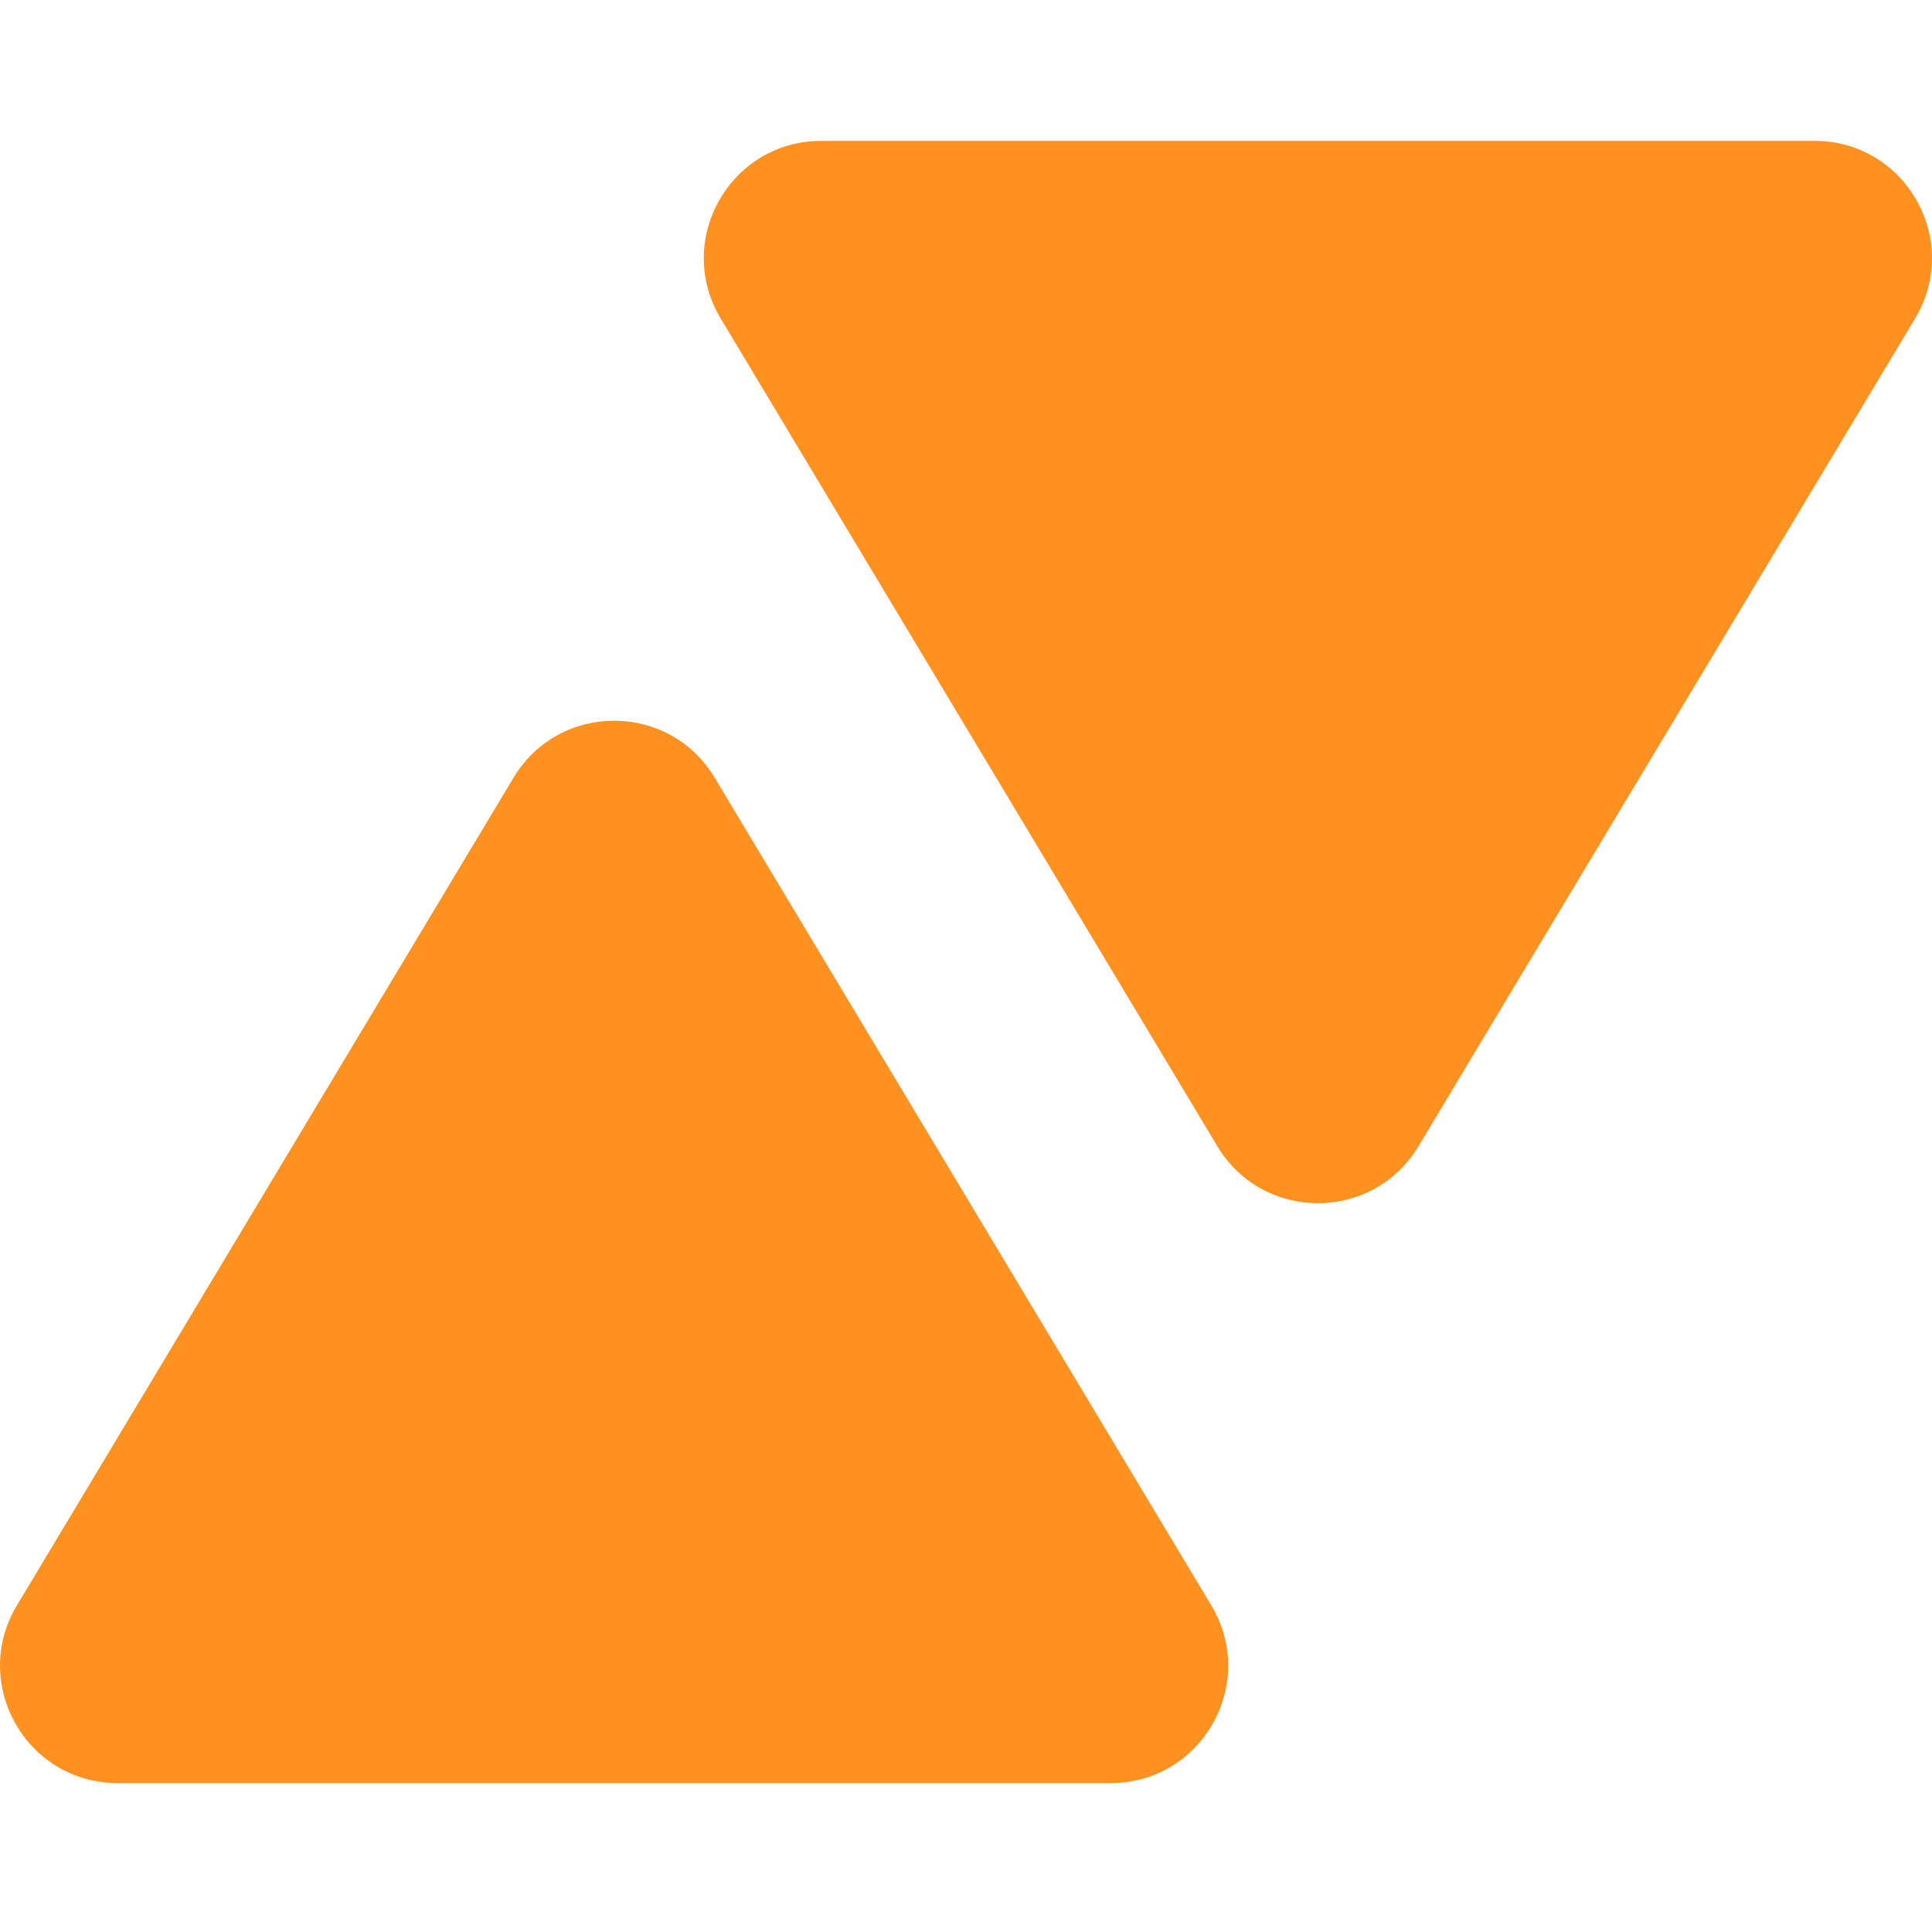
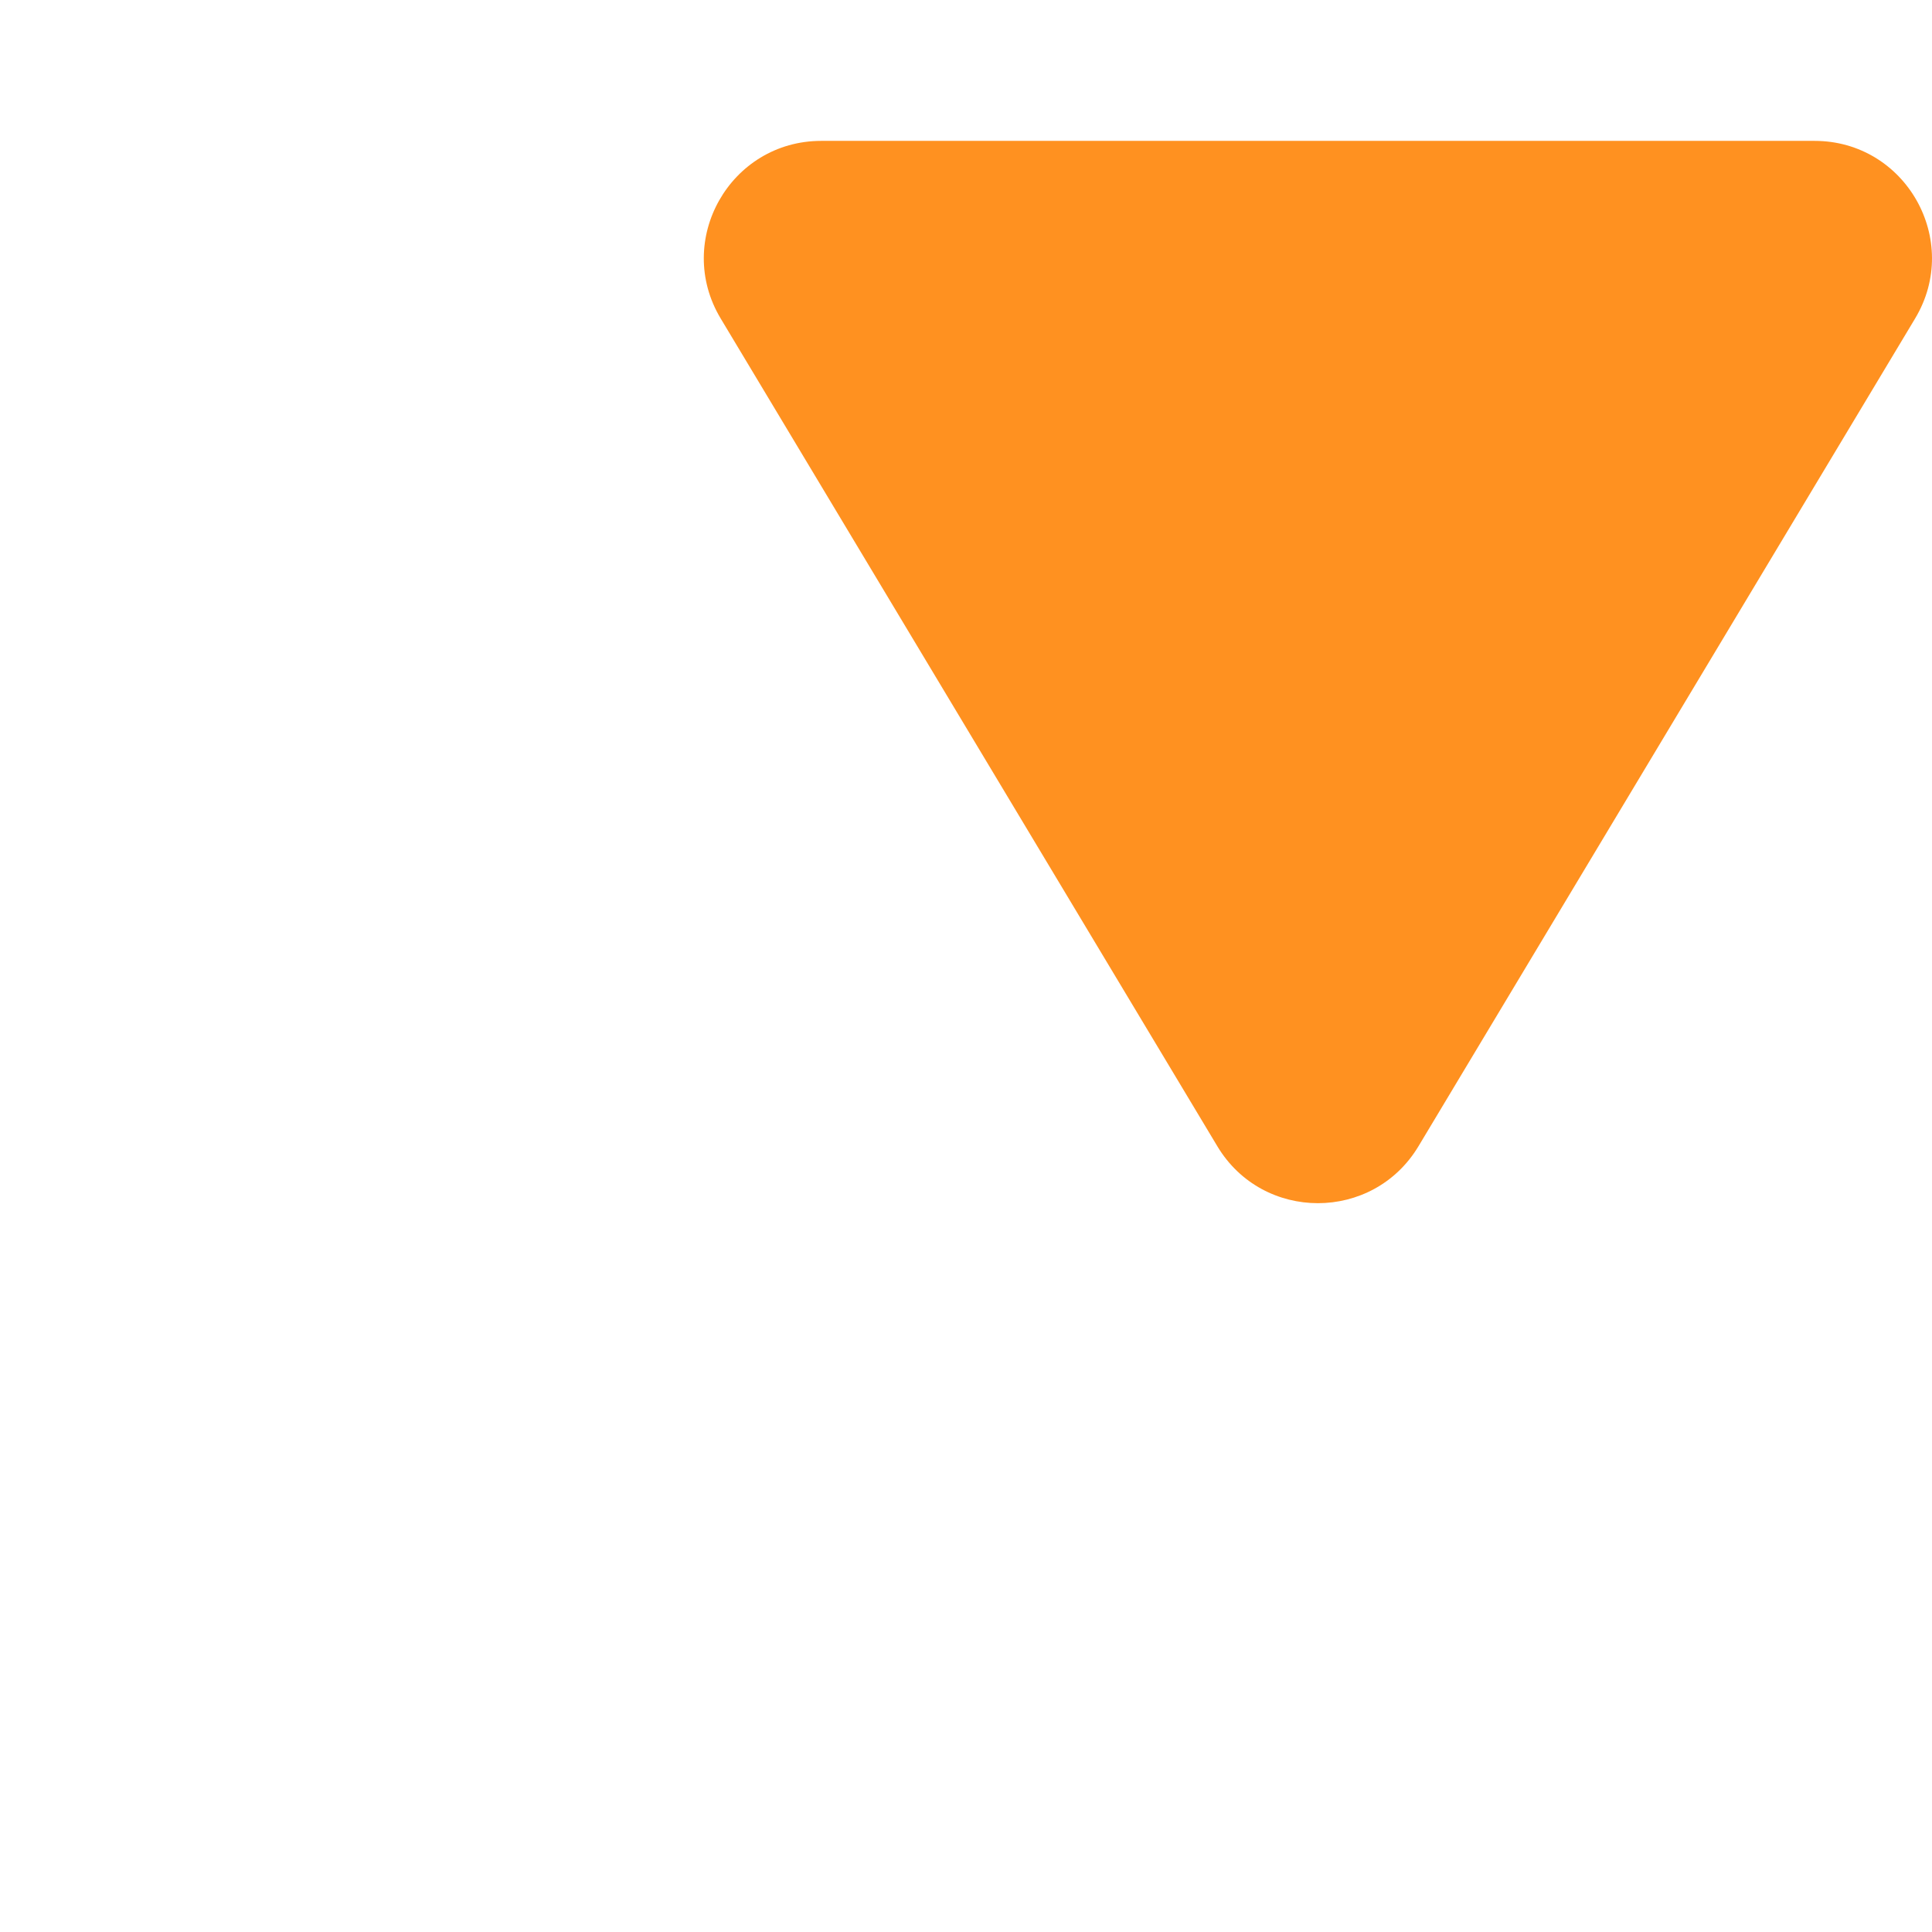
<svg xmlns="http://www.w3.org/2000/svg" width="96" height="96" viewBox="0 0 96 96" fill="none">
-   <path d="M35.512 38.643L60.189 79.771C62.52 83.655 59.722 88.598 55.191 88.598H5.838C1.307 88.598 -1.491 83.655 0.84 79.771L25.517 38.643C27.78 34.869 33.249 34.869 35.512 38.643Z" fill="#FF9120" />
  <path d="M70.484 56.955L95.16 15.827C97.491 11.942 94.693 7 90.162 7H40.809C36.278 7 33.48 11.942 35.811 15.827L60.488 56.955C62.751 60.729 68.22 60.729 70.484 56.955Z" fill="#FF9120" />
</svg>